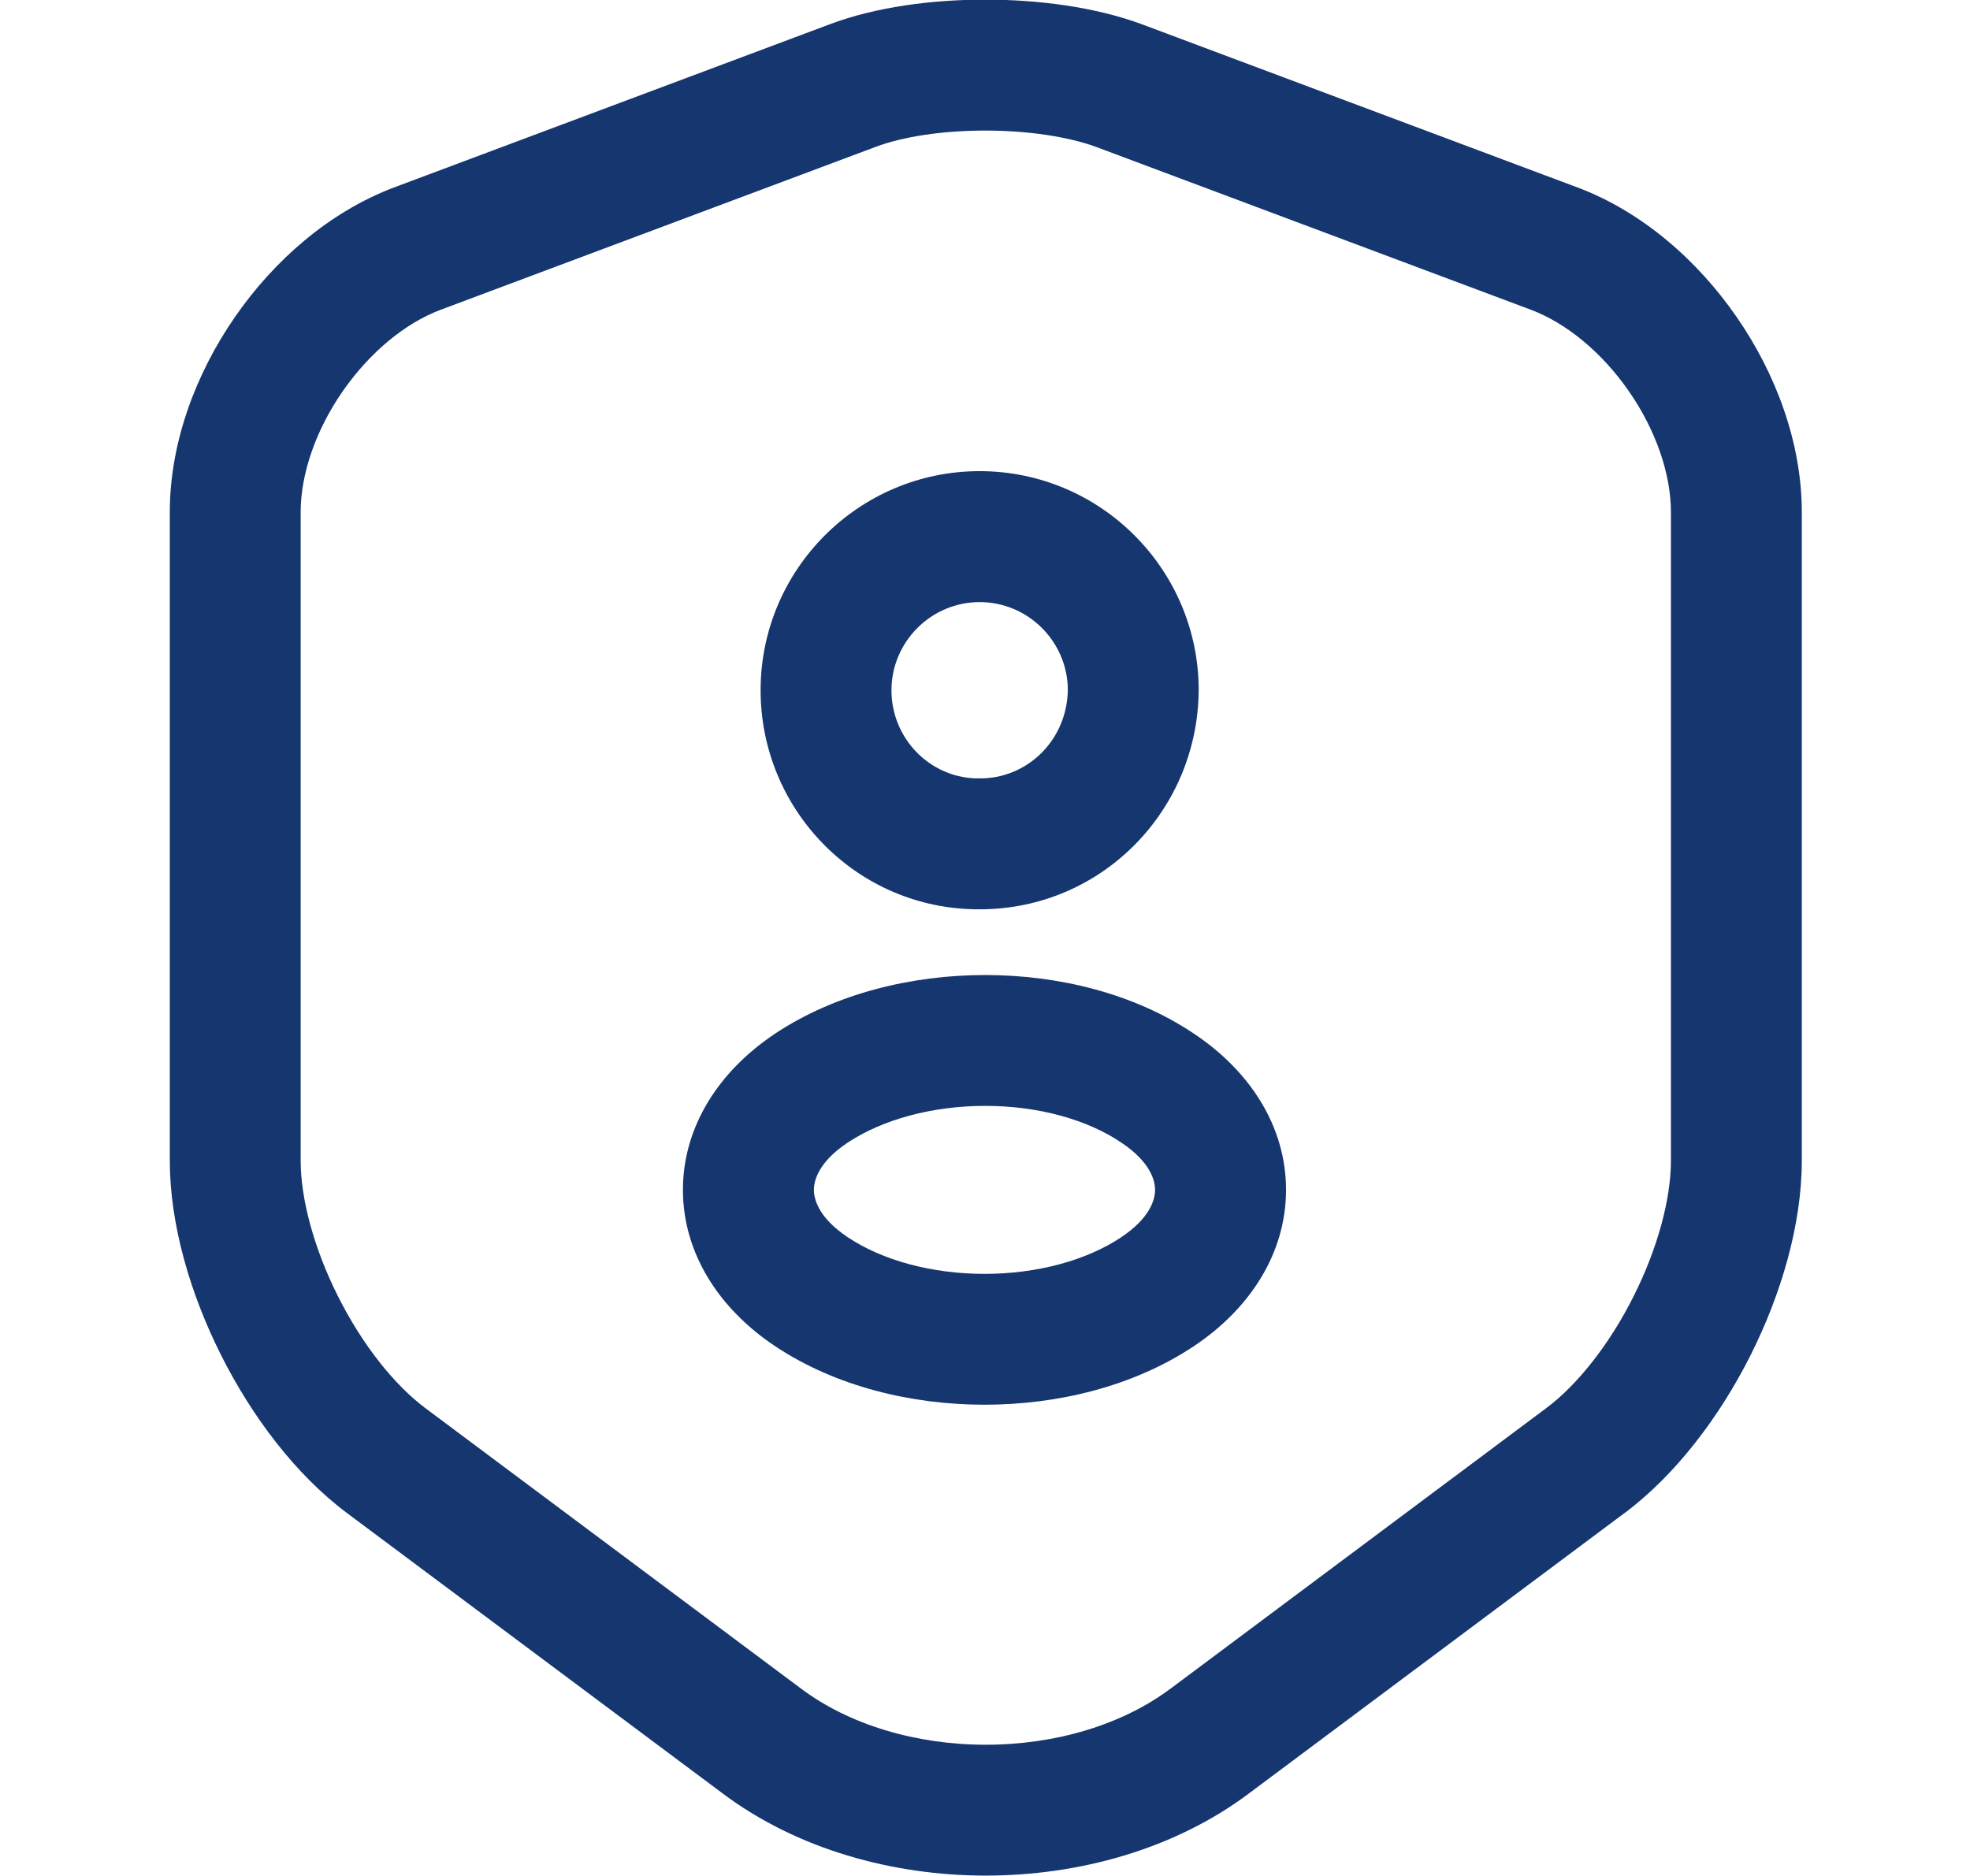
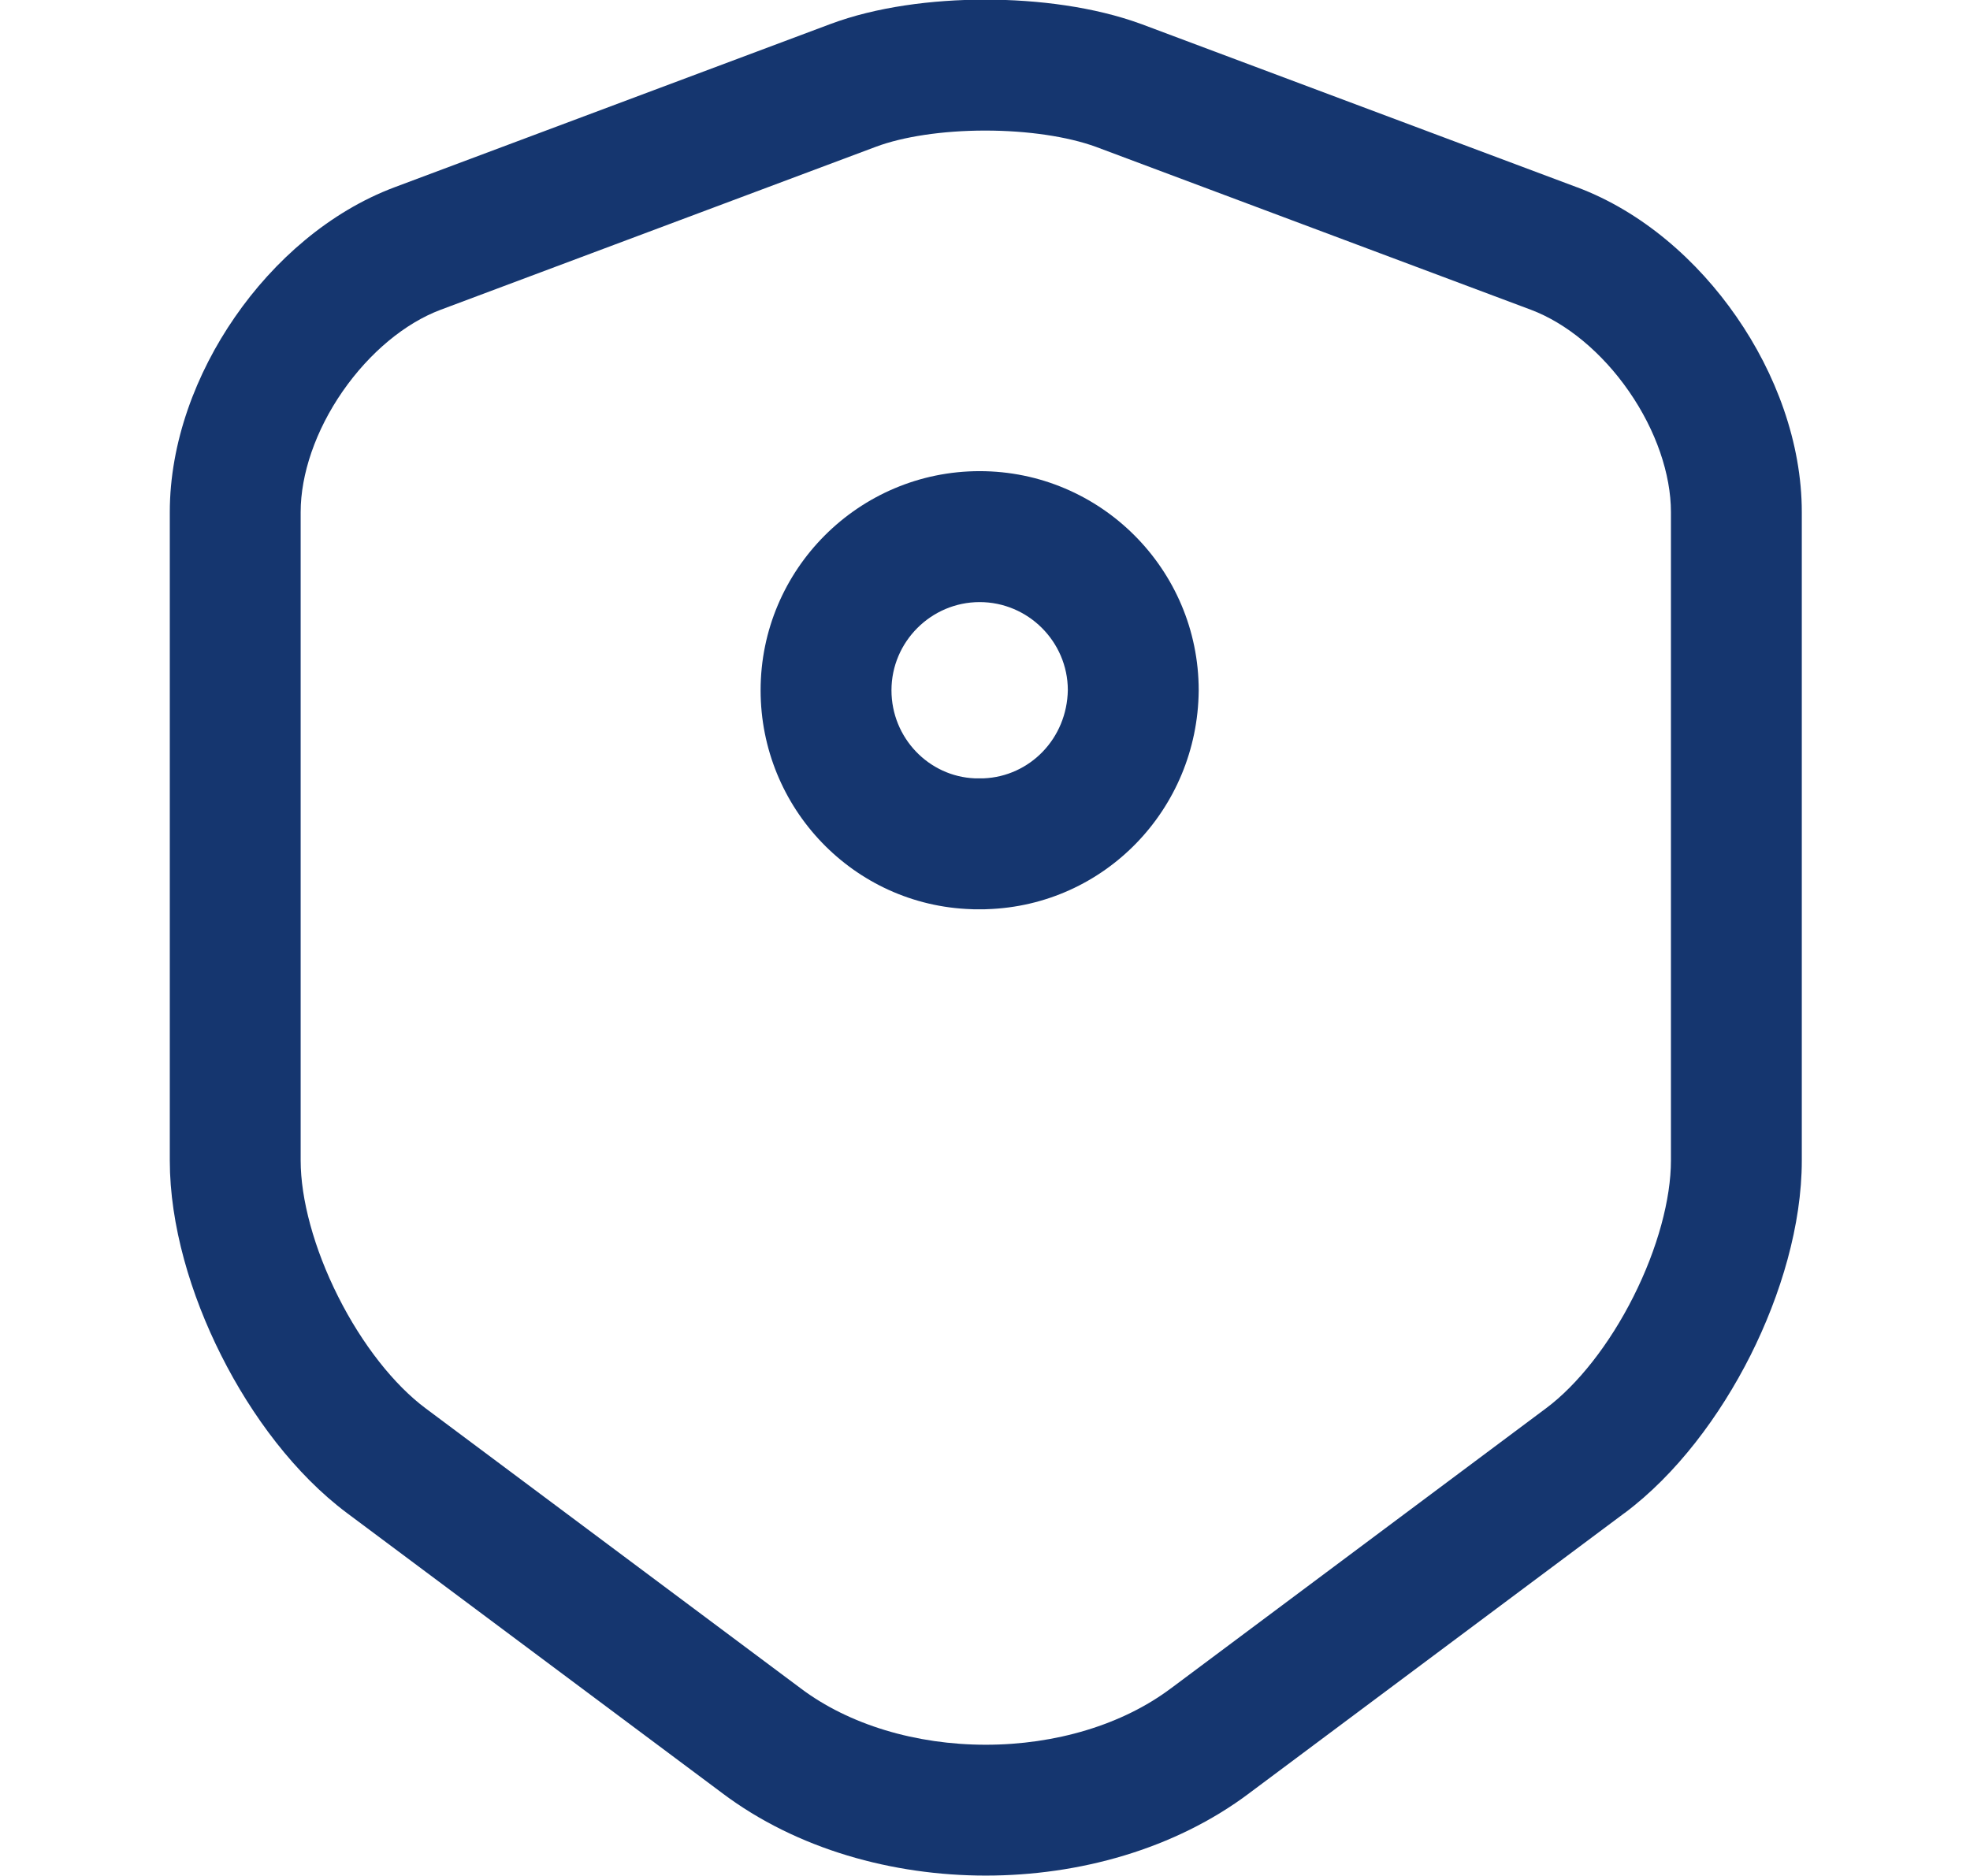
<svg xmlns="http://www.w3.org/2000/svg" width="21" height="20" viewBox="0 0 21 20" fill="none">
  <path fill-rule="evenodd" clip-rule="evenodd" d="M10.502 -0.004C11.067 -0.004 11.668 0.074 12.162 0.255L12.168 0.257L16.809 1.996C16.809 1.996 16.809 1.996 16.809 1.996C16.809 1.996 16.81 1.996 16.81 1.996C17.505 2.256 18.097 2.778 18.512 3.379C18.928 3.979 19.207 4.718 19.207 5.46V12.372C19.207 13.059 18.985 13.803 18.66 14.45C18.334 15.097 17.869 15.719 17.318 16.131L17.317 16.131L13.319 19.116C13.318 19.117 13.318 19.117 13.318 19.117C12.52 19.717 11.498 19.996 10.508 19.996C9.519 19.996 8.497 19.717 7.699 19.117C7.699 19.117 7.699 19.117 7.698 19.116L3.699 16.131C3.148 15.719 2.683 15.097 2.358 14.45C2.032 13.803 1.81 13.059 1.81 12.372V5.46C1.81 4.718 2.089 3.979 2.505 3.379C2.92 2.778 3.513 2.256 4.207 1.996C4.207 1.996 4.207 1.996 4.207 1.996L8.85 0.257C9.338 0.074 9.936 -0.004 10.502 -0.004ZM9.339 1.564C9.338 1.564 9.339 1.564 9.339 1.564L4.696 3.303C4.321 3.444 3.942 3.755 3.652 4.173C3.363 4.59 3.205 5.057 3.205 5.46V12.372C3.205 12.782 3.346 13.309 3.604 13.822C3.862 14.336 4.203 14.765 4.535 15.013L8.537 18.001C9.05 18.387 9.763 18.601 10.508 18.601C11.254 18.601 11.966 18.387 12.48 18.001L12.482 18L16.482 15.013C16.814 14.765 17.155 14.336 17.413 13.822C17.671 13.309 17.812 12.782 17.812 12.372V5.46C17.812 5.057 17.654 4.59 17.365 4.173C17.076 3.755 16.695 3.444 16.321 3.303L11.681 1.565C11.384 1.457 10.958 1.392 10.502 1.392C10.043 1.392 9.623 1.458 9.339 1.564Z" fill="#15366F" />
  <path fill-rule="evenodd" clip-rule="evenodd" d="M10.443 6.419C9.926 6.419 9.503 6.842 9.503 7.359C9.503 7.868 9.902 8.278 10.391 8.298H10.486C10.975 8.278 11.375 7.876 11.383 7.355C11.381 6.84 10.959 6.419 10.443 6.419ZM8.108 7.359C8.108 6.071 9.155 5.023 10.443 5.023C11.731 5.023 12.778 6.071 12.778 7.359L12.778 7.366C12.765 8.626 11.776 9.653 10.521 9.693C10.514 9.694 10.506 9.694 10.499 9.694H10.378C10.37 9.694 10.363 9.694 10.356 9.693C9.099 9.653 8.108 8.614 8.108 7.359Z" fill="#15366F" />
-   <path fill-rule="evenodd" clip-rule="evenodd" d="M12.73 11.022C13.322 11.417 13.709 12.007 13.709 12.685C13.709 13.364 13.321 13.955 12.729 14.35C12.083 14.782 11.27 14.976 10.495 14.976C9.719 14.976 8.906 14.782 8.26 14.35C7.668 13.955 7.28 13.364 7.28 12.685C7.28 12.007 7.668 11.416 8.261 11.021L8.262 11.02L8.262 11.02C8.911 10.589 9.725 10.395 10.502 10.395C11.277 10.395 12.088 10.589 12.73 11.022ZM9.034 12.183C8.734 12.383 8.676 12.578 8.676 12.685C8.676 12.793 8.734 12.988 9.035 13.189L9.036 13.19C9.404 13.436 9.931 13.581 10.495 13.581C11.058 13.581 11.585 13.436 11.953 13.19L11.954 13.189C12.255 12.988 12.313 12.793 12.313 12.685C12.313 12.578 12.255 12.383 11.954 12.182L11.951 12.18L11.951 12.18C11.588 11.935 11.066 11.79 10.502 11.79C9.938 11.79 9.408 11.935 9.034 12.183Z" fill="#15366F" />
</svg>